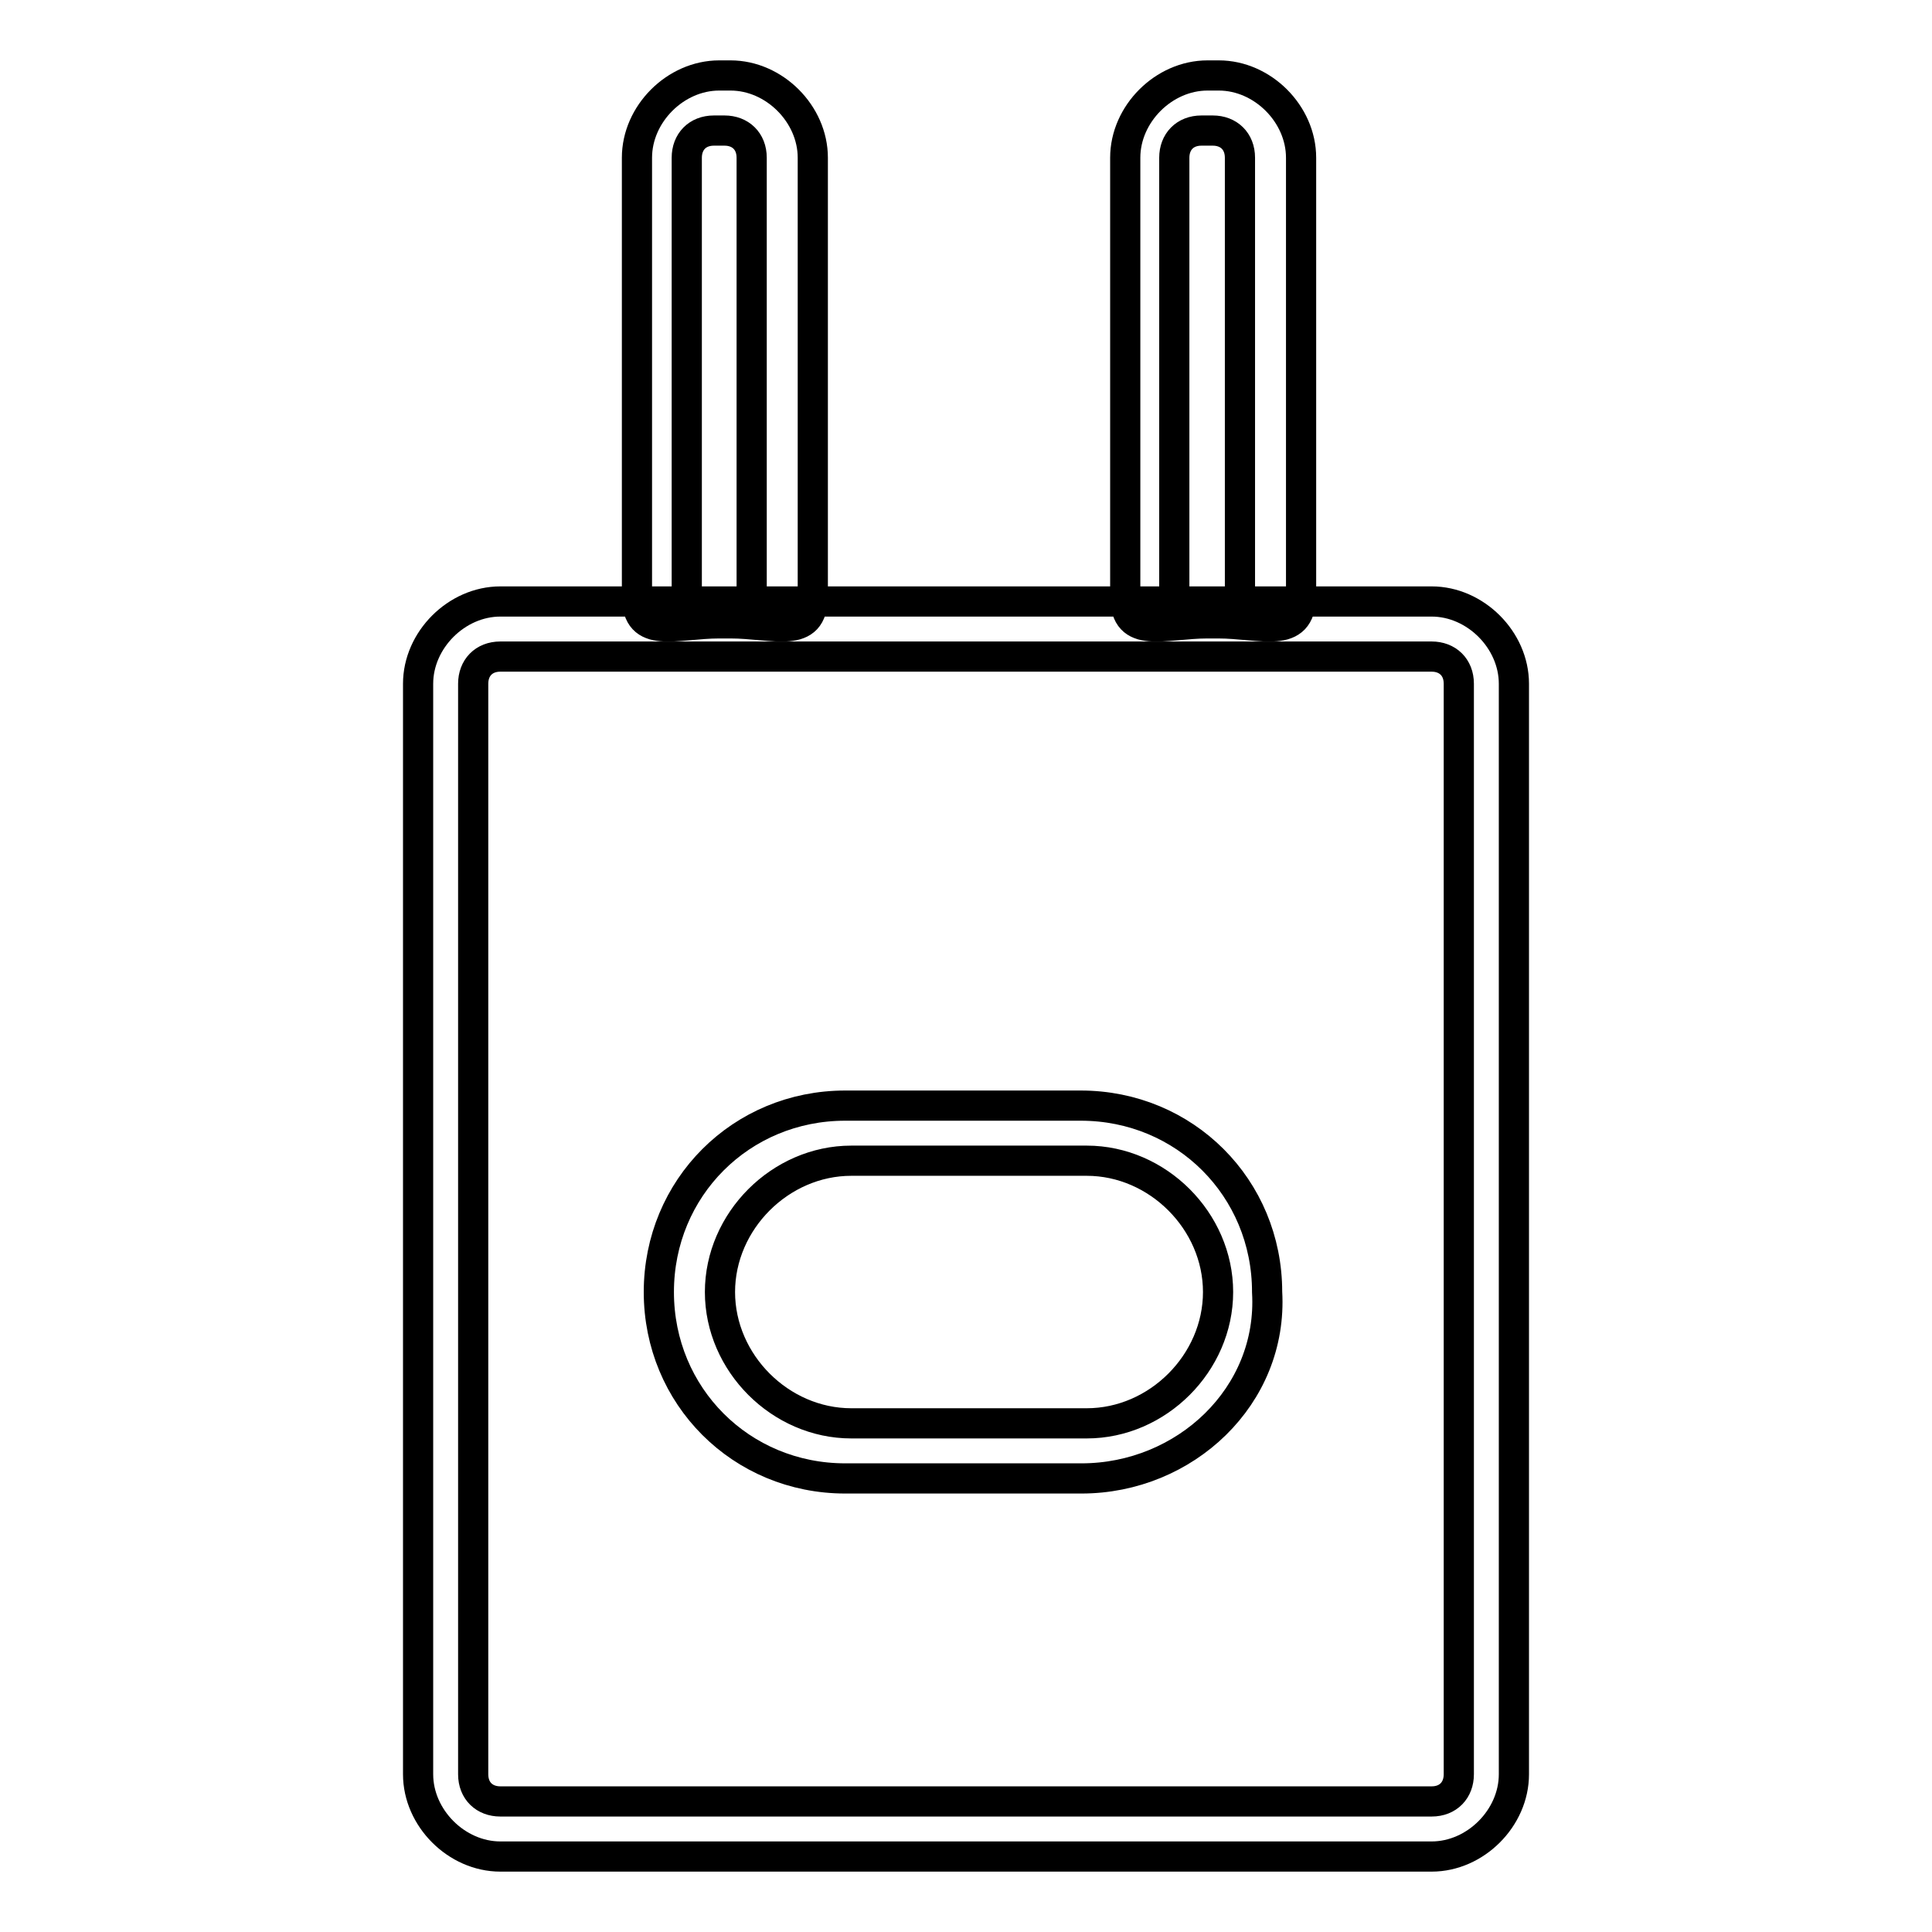
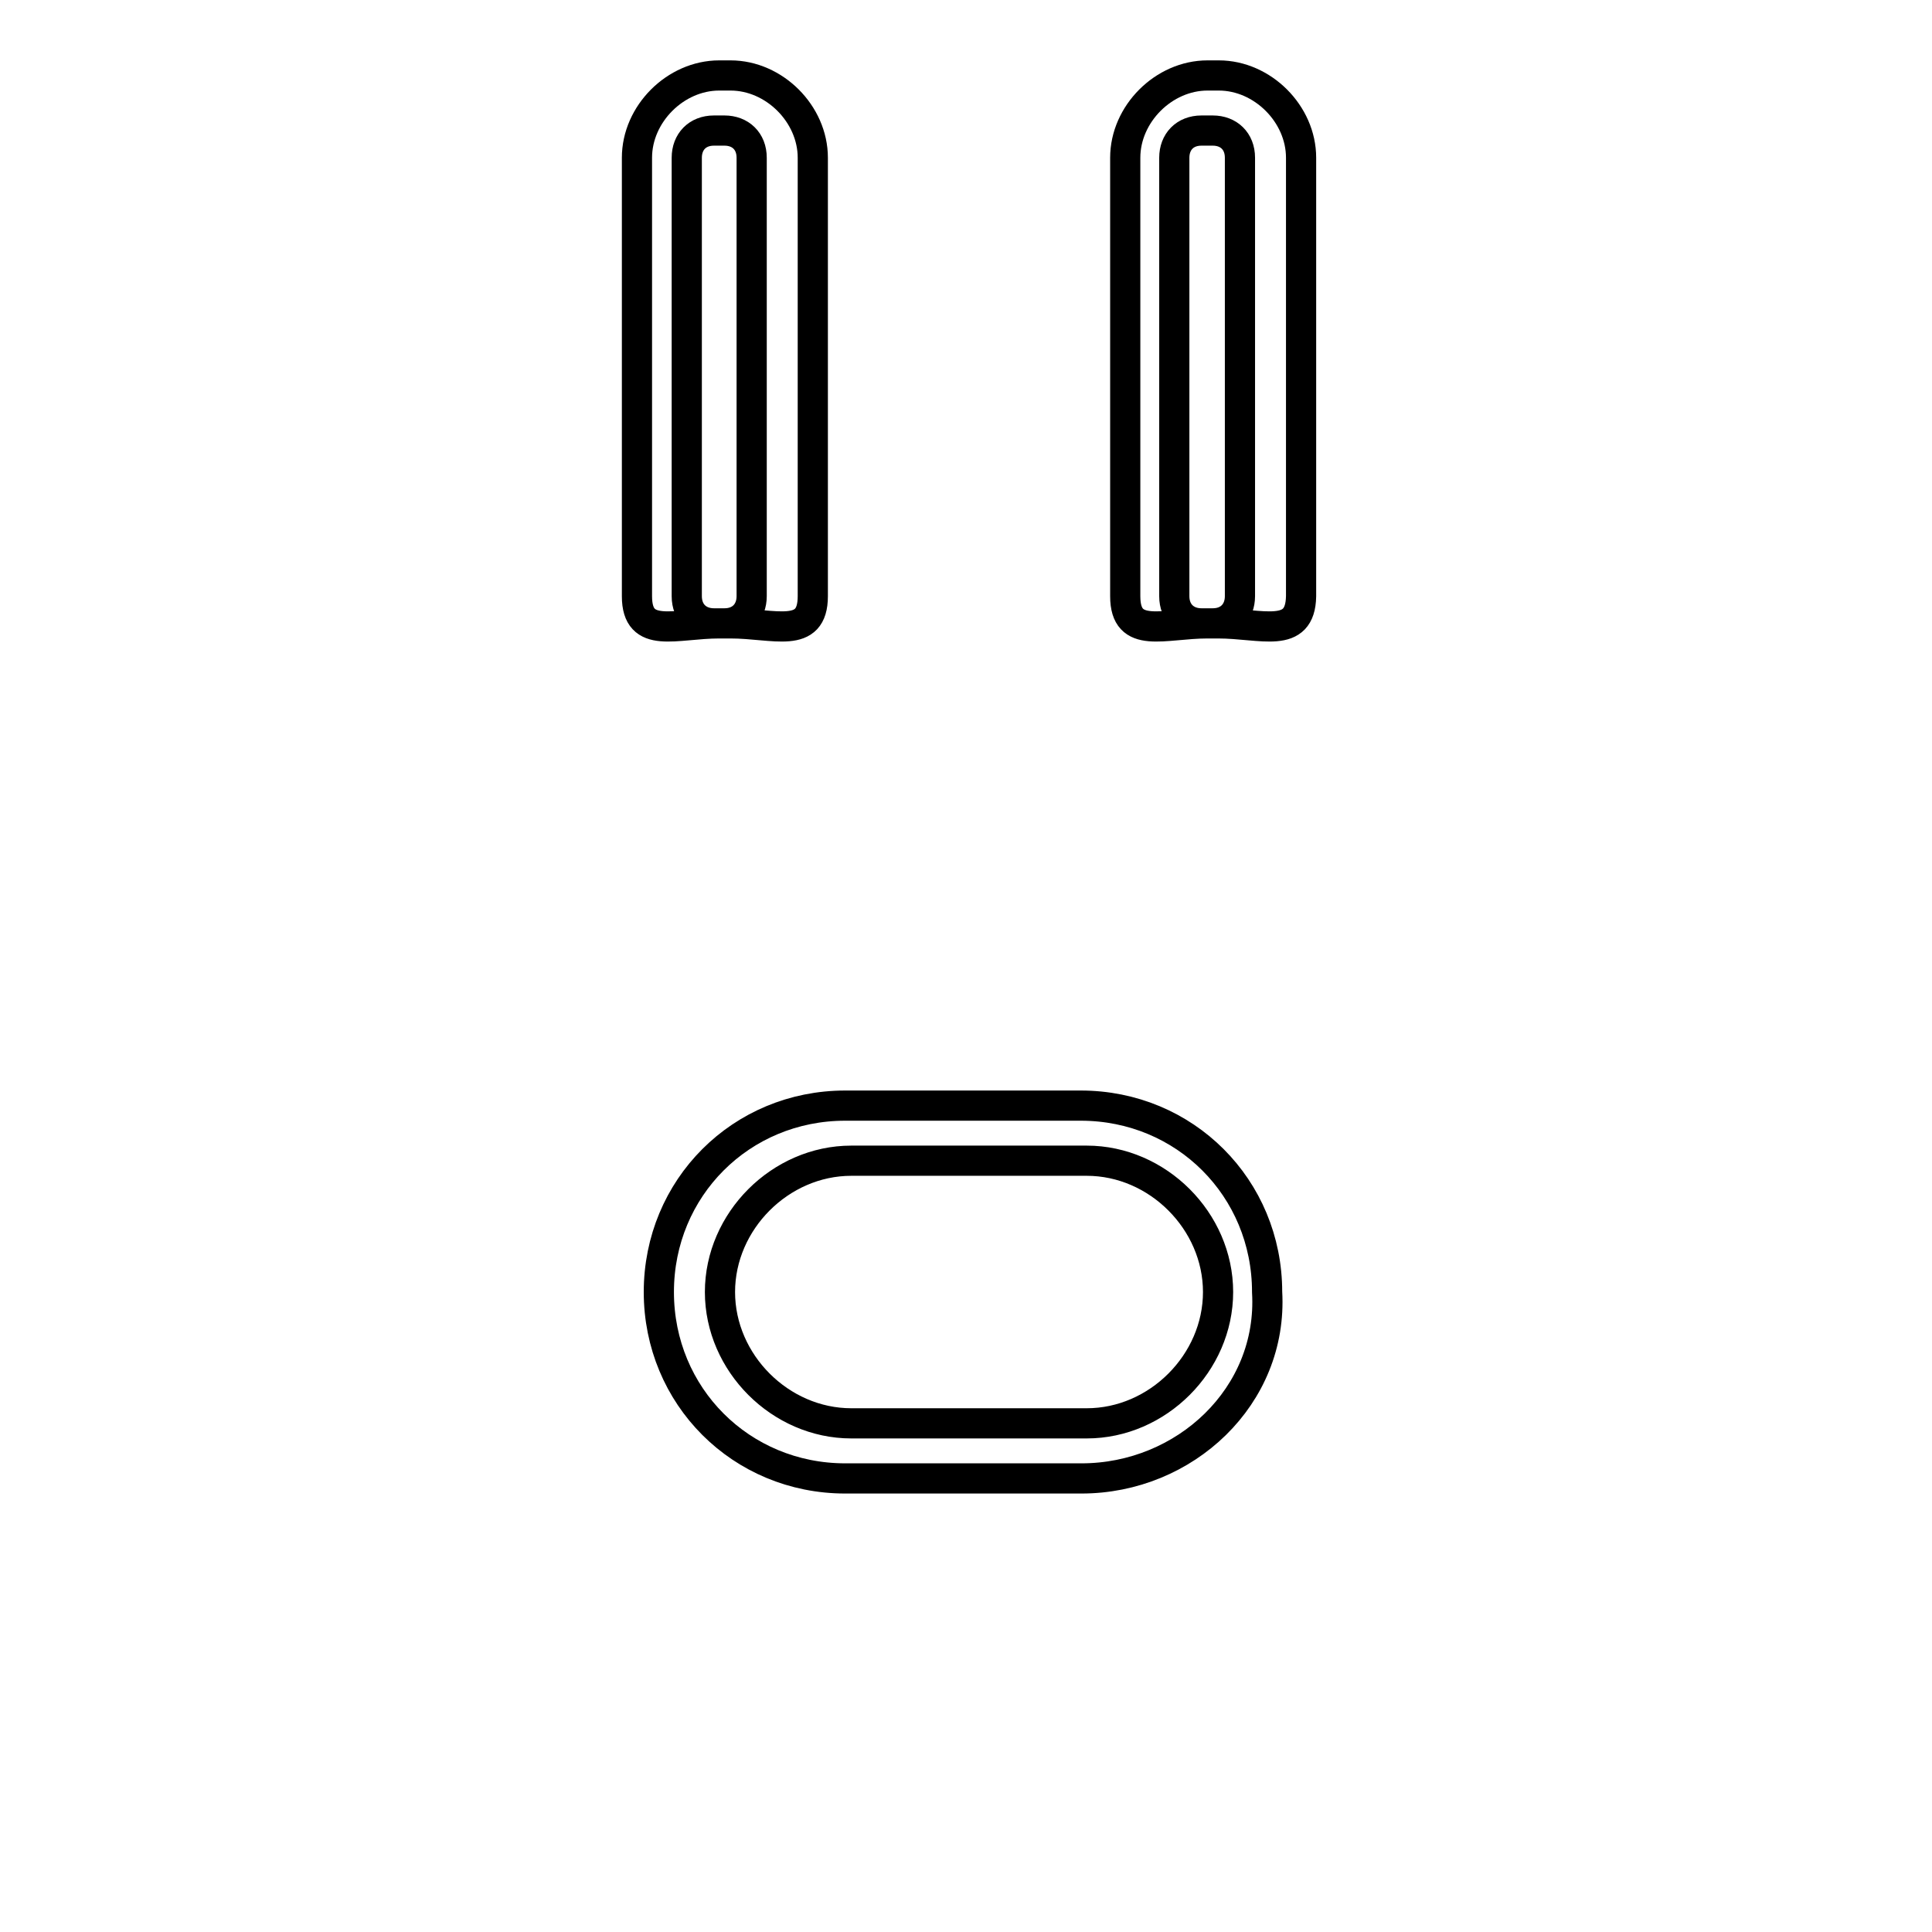
<svg xmlns="http://www.w3.org/2000/svg" version="1.1" x="0px" y="0px" viewBox="0 0 256 256" enable-background="new 0 0 256 256" xml:space="preserve">
  <g>
    <path stroke-width="4" fill-opacity="0" stroke="#000000" d="M96.8,82.6h-1.5c-5.8,0-10.9,2.2-10.9-3.6V20.9c0-5.8,5.1-10.9,10.9-10.9h1.5c5.8,0,10.9,5.1,10.9,10.9V79 C107.7,84.8,102.6,82.6,96.8,82.6z M94.6,17.3c-2.2,0-3.6,1.5-3.6,3.6V79c0,2.2,1.5,3.6,3.6,3.6H96c2.2,0,3.6-1.5,3.6-3.6V20.9 c0-2.2-1.5-3.6-3.6-3.6H94.6z M161.4,82.6H160c-5.8,0-10.9,2.2-10.9-3.6V20.9c0-5.8,5.1-10.9,10.9-10.9h1.5 c5.8,0,10.9,5.1,10.9,10.9V79C172.3,84.8,167.2,82.6,161.4,82.6z M159.2,17.3c-2.2,0-3.6,1.5-3.6,3.6V79c0,2.2,1.5,3.6,3.6,3.6h1.5 c2.2,0,3.6-1.5,3.6-3.6V20.9c0-2.2-1.5-3.6-3.6-3.6H159.2z" />
-     <path stroke-width="4" fill-opacity="0" stroke="#000000" d="M189.7,246H66.3c-5.8,0-10.9-5.1-10.9-10.9V90.6c0-5.8,5.1-10.9,10.9-10.9h123.4c5.8,0,10.9,5.1,10.9,10.9 v144.5C200.6,240.9,195.5,246,189.7,246z M66.3,87c-2.2,0-3.6,1.5-3.6,3.6v144.5c0,2.2,1.5,3.6,3.6,3.6h123.4 c2.2,0,3.6-1.5,3.6-3.6V90.6c0-2.2-1.5-3.6-3.6-3.6H66.3z" />
    <path stroke-width="4" fill-opacity="0" stroke="#000000" d="M143.3,195.9H112c-13.8,0-24.7-10.9-24.7-24.7c0-13.8,10.9-24.7,24.7-24.7h31.2c13.8,0,24.7,10.9,24.7,24.7 C168.7,185,157,195.9,143.3,195.9z M112.8,153.8c-9.4,0-17.4,8-17.4,17.4c0,9.4,8,17.4,17.4,17.4H144c9.4,0,17.4-8,17.4-17.4 c0-9.4-8-17.4-17.4-17.4H112.8z" />
  </g>
</svg>